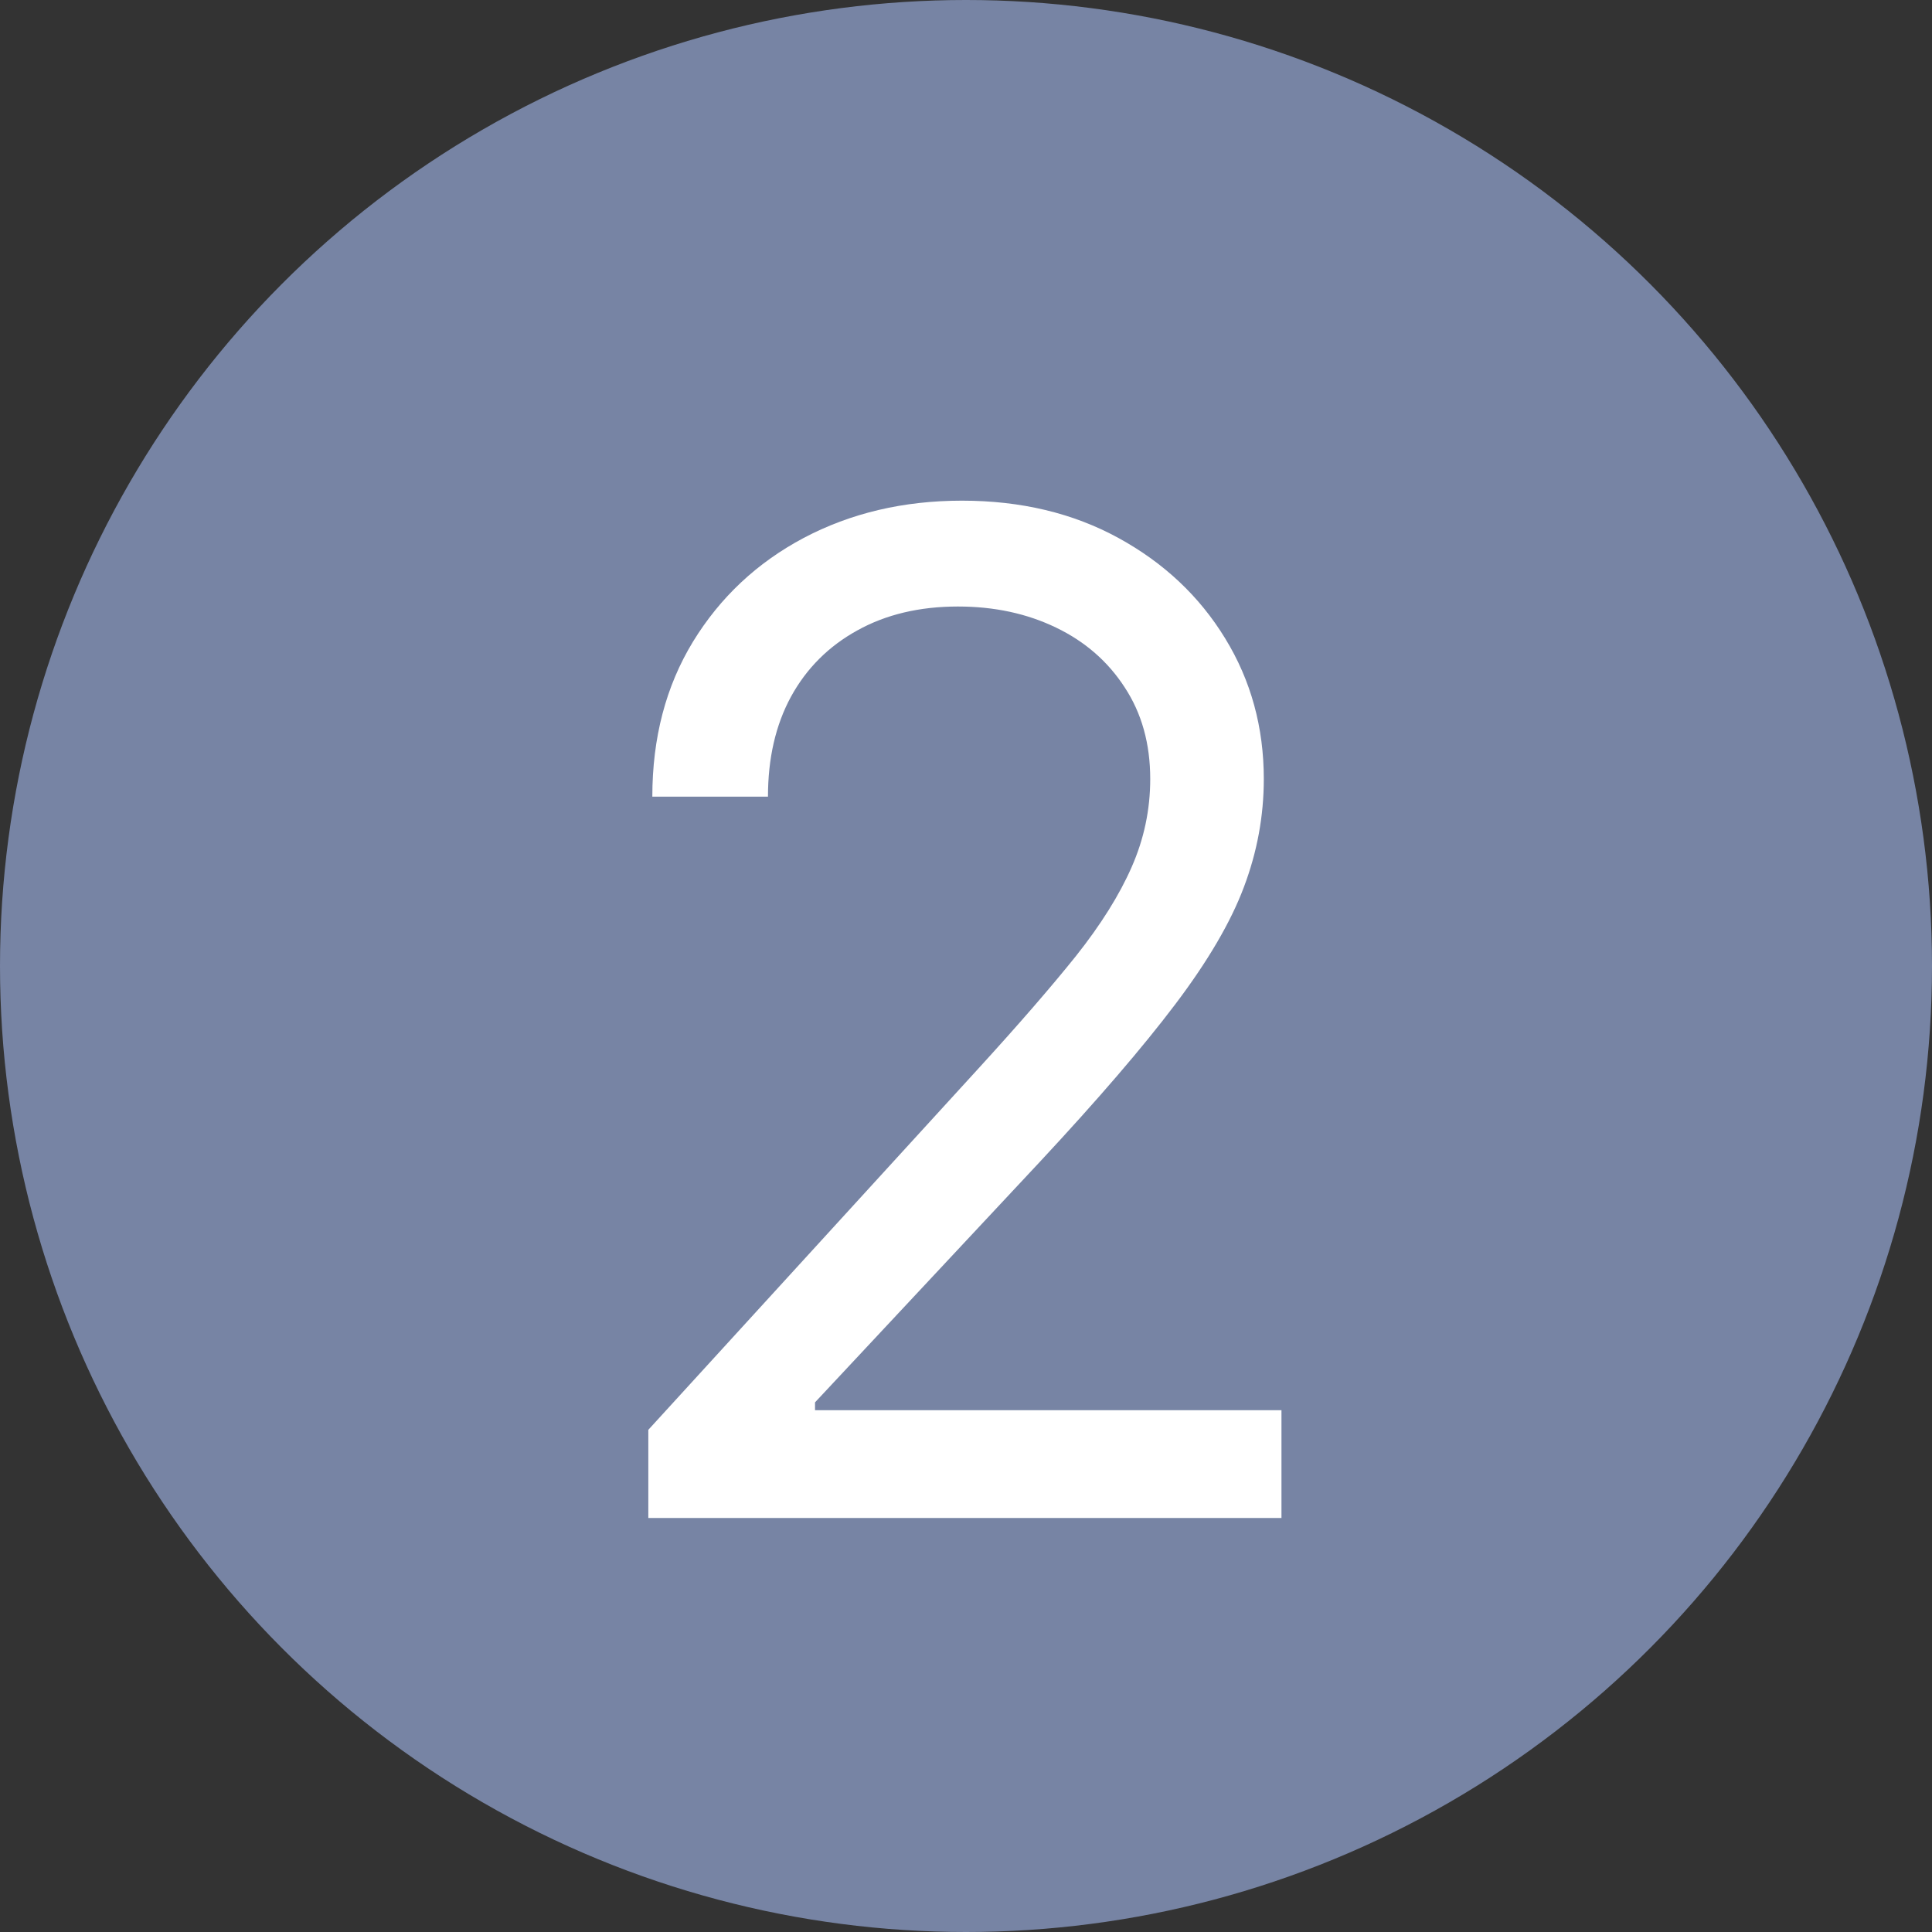
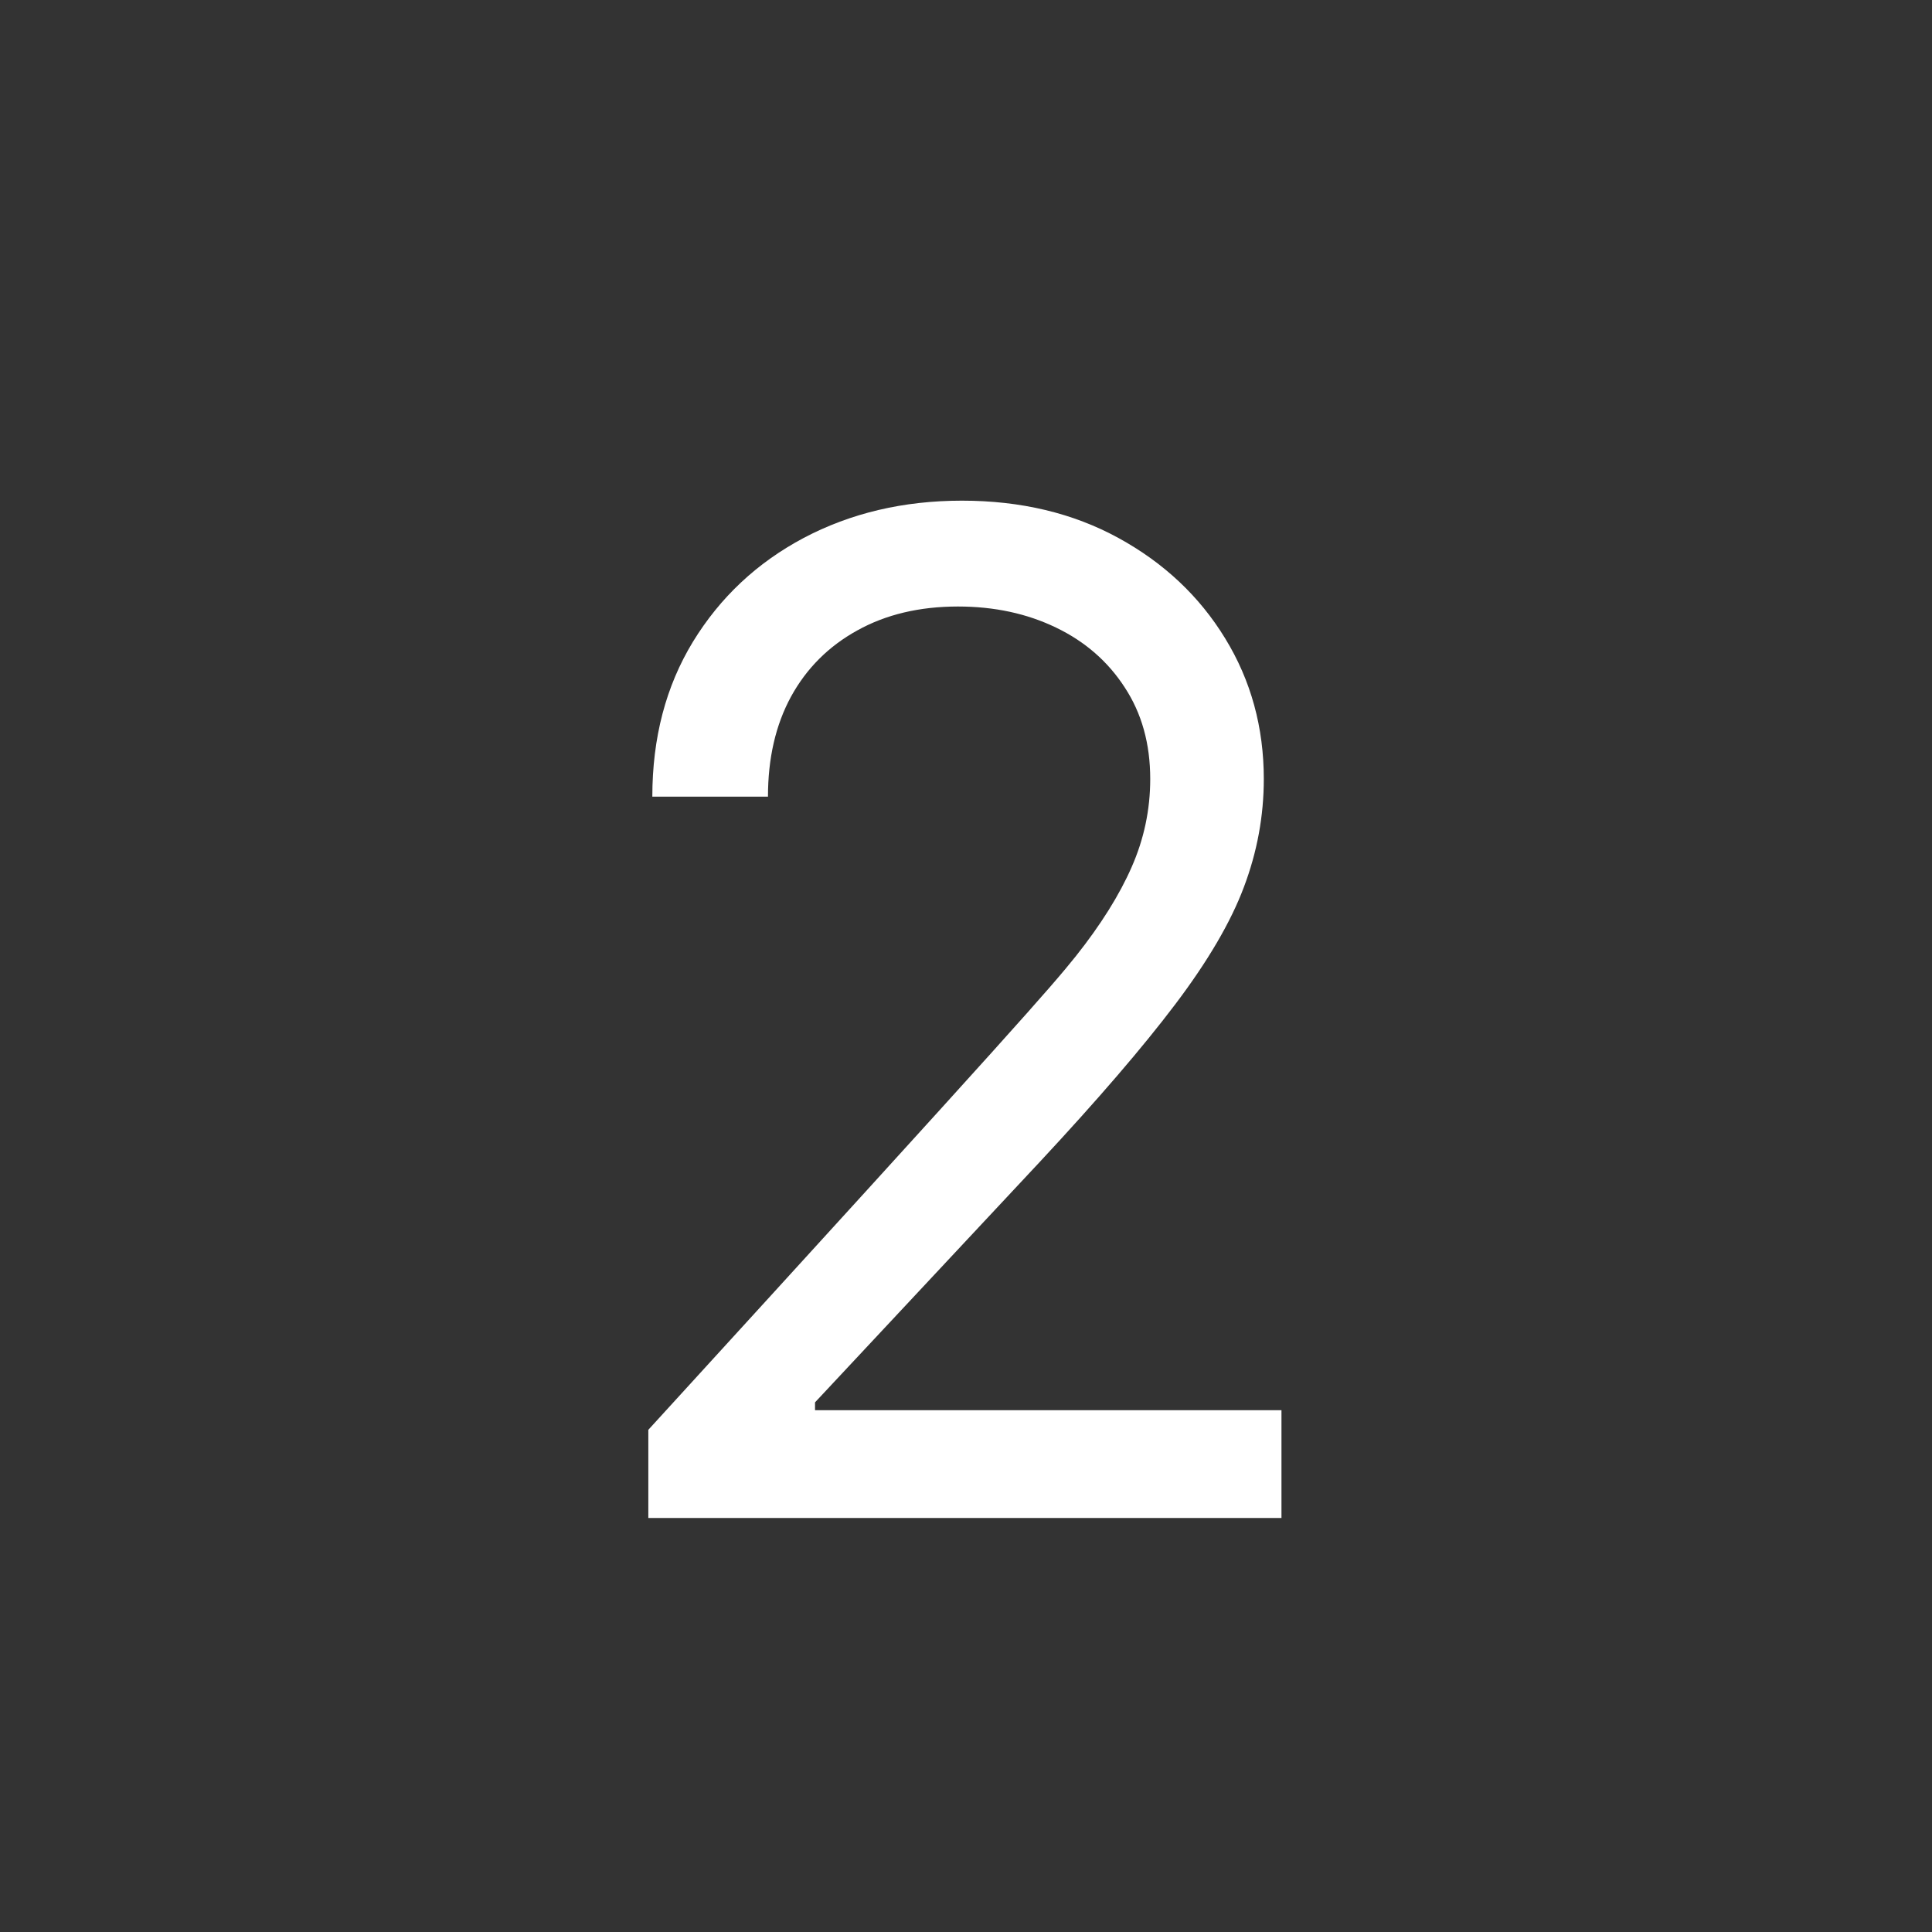
<svg xmlns="http://www.w3.org/2000/svg" width="14" height="14" viewBox="0 0 14 14" fill="none">
  <rect x="0" y="0" width="14" height="14" fill="#333333" stroke="none" />
-   <circle cx="7" cy="7" r="7" fill="#7784A4" />
-   <path d="M4.698 11V10.361L7.099 7.733C7.38 7.425 7.612 7.158 7.795 6.93C7.977 6.701 8.112 6.485 8.2 6.284C8.29 6.08 8.335 5.867 8.335 5.645C8.335 5.389 8.273 5.168 8.15 4.981C8.029 4.794 7.863 4.649 7.653 4.548C7.442 4.446 7.205 4.395 6.942 4.395C6.663 4.395 6.419 4.453 6.211 4.569C6.005 4.683 5.845 4.842 5.732 5.048C5.62 5.254 5.565 5.496 5.565 5.773H4.727C4.727 5.347 4.825 4.973 5.021 4.651C5.218 4.329 5.485 4.078 5.824 3.898C6.165 3.718 6.547 3.628 6.971 3.628C7.397 3.628 7.775 3.718 8.104 3.898C8.433 4.078 8.691 4.32 8.878 4.626C9.065 4.931 9.158 5.271 9.158 5.645C9.158 5.912 9.11 6.174 9.013 6.43C8.918 6.683 8.752 6.966 8.516 7.278C8.281 7.589 7.956 7.967 7.539 8.415L5.906 10.162V10.219H9.286V11H4.698Z" fill="white" />
+   <path d="M4.698 11V10.361C7.38 7.425 7.612 7.158 7.795 6.93C7.977 6.701 8.112 6.485 8.2 6.284C8.29 6.08 8.335 5.867 8.335 5.645C8.335 5.389 8.273 5.168 8.15 4.981C8.029 4.794 7.863 4.649 7.653 4.548C7.442 4.446 7.205 4.395 6.942 4.395C6.663 4.395 6.419 4.453 6.211 4.569C6.005 4.683 5.845 4.842 5.732 5.048C5.62 5.254 5.565 5.496 5.565 5.773H4.727C4.727 5.347 4.825 4.973 5.021 4.651C5.218 4.329 5.485 4.078 5.824 3.898C6.165 3.718 6.547 3.628 6.971 3.628C7.397 3.628 7.775 3.718 8.104 3.898C8.433 4.078 8.691 4.32 8.878 4.626C9.065 4.931 9.158 5.271 9.158 5.645C9.158 5.912 9.11 6.174 9.013 6.43C8.918 6.683 8.752 6.966 8.516 7.278C8.281 7.589 7.956 7.967 7.539 8.415L5.906 10.162V10.219H9.286V11H4.698Z" fill="white" />
</svg>